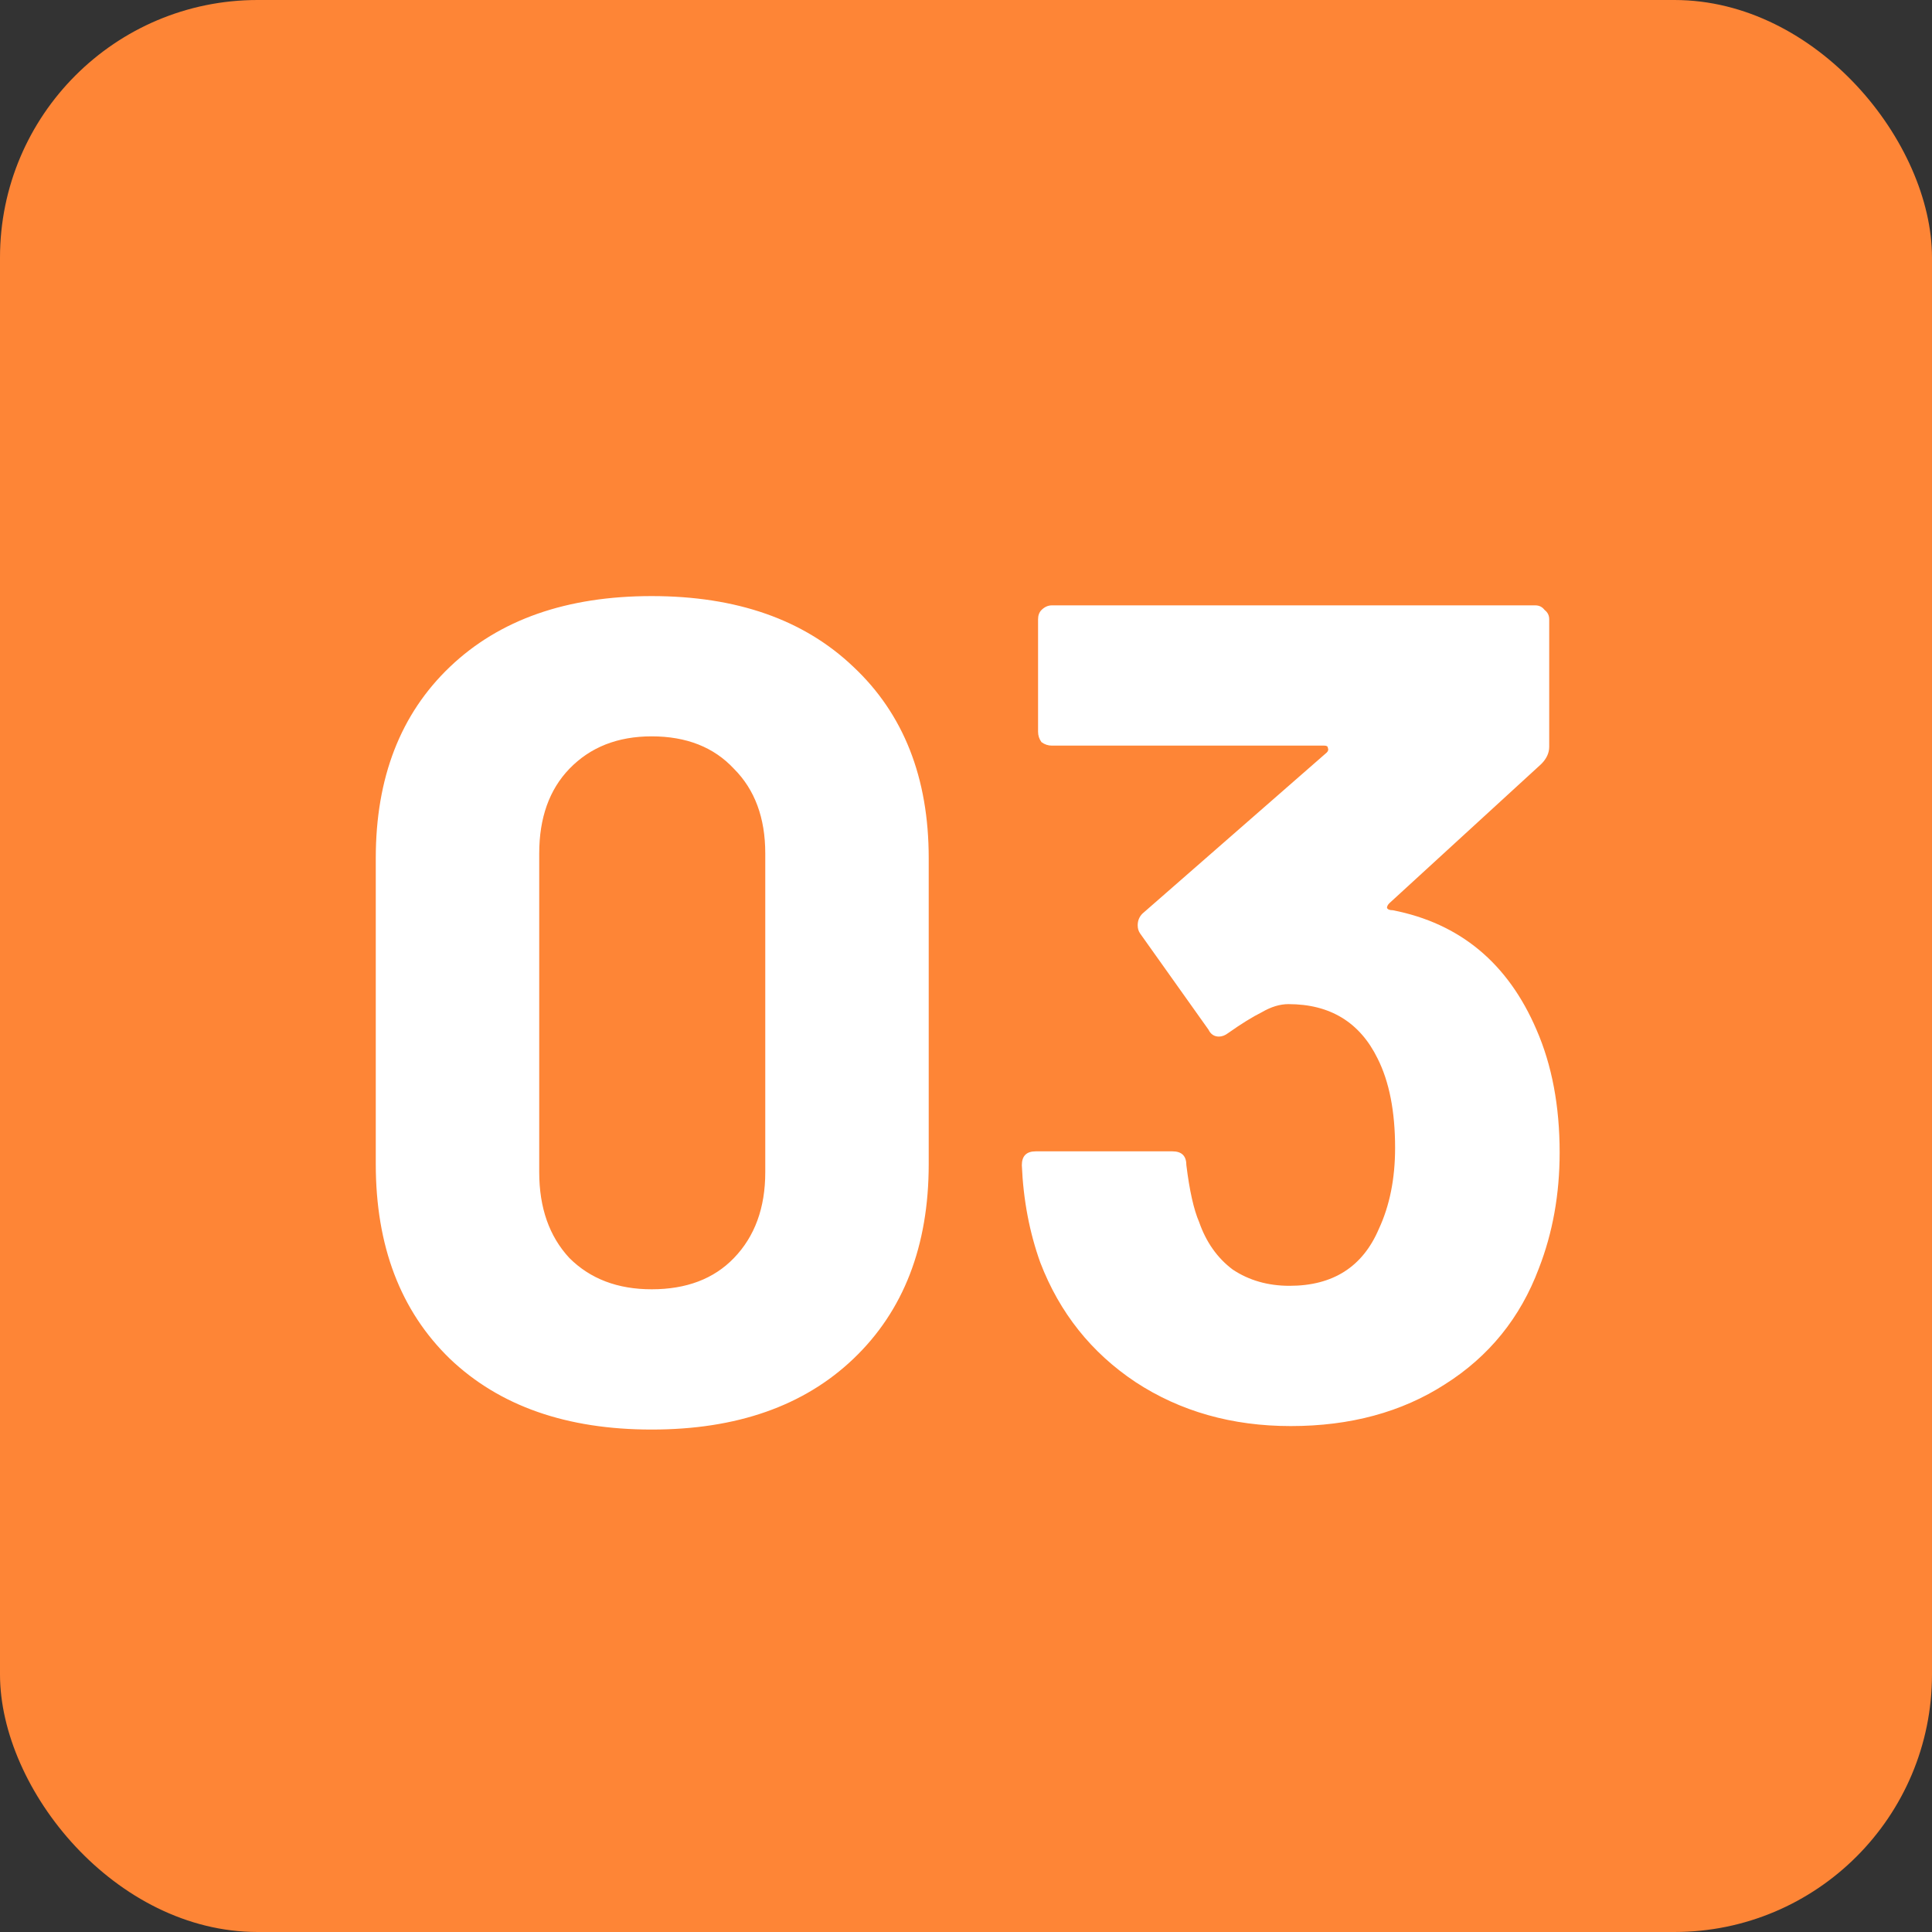
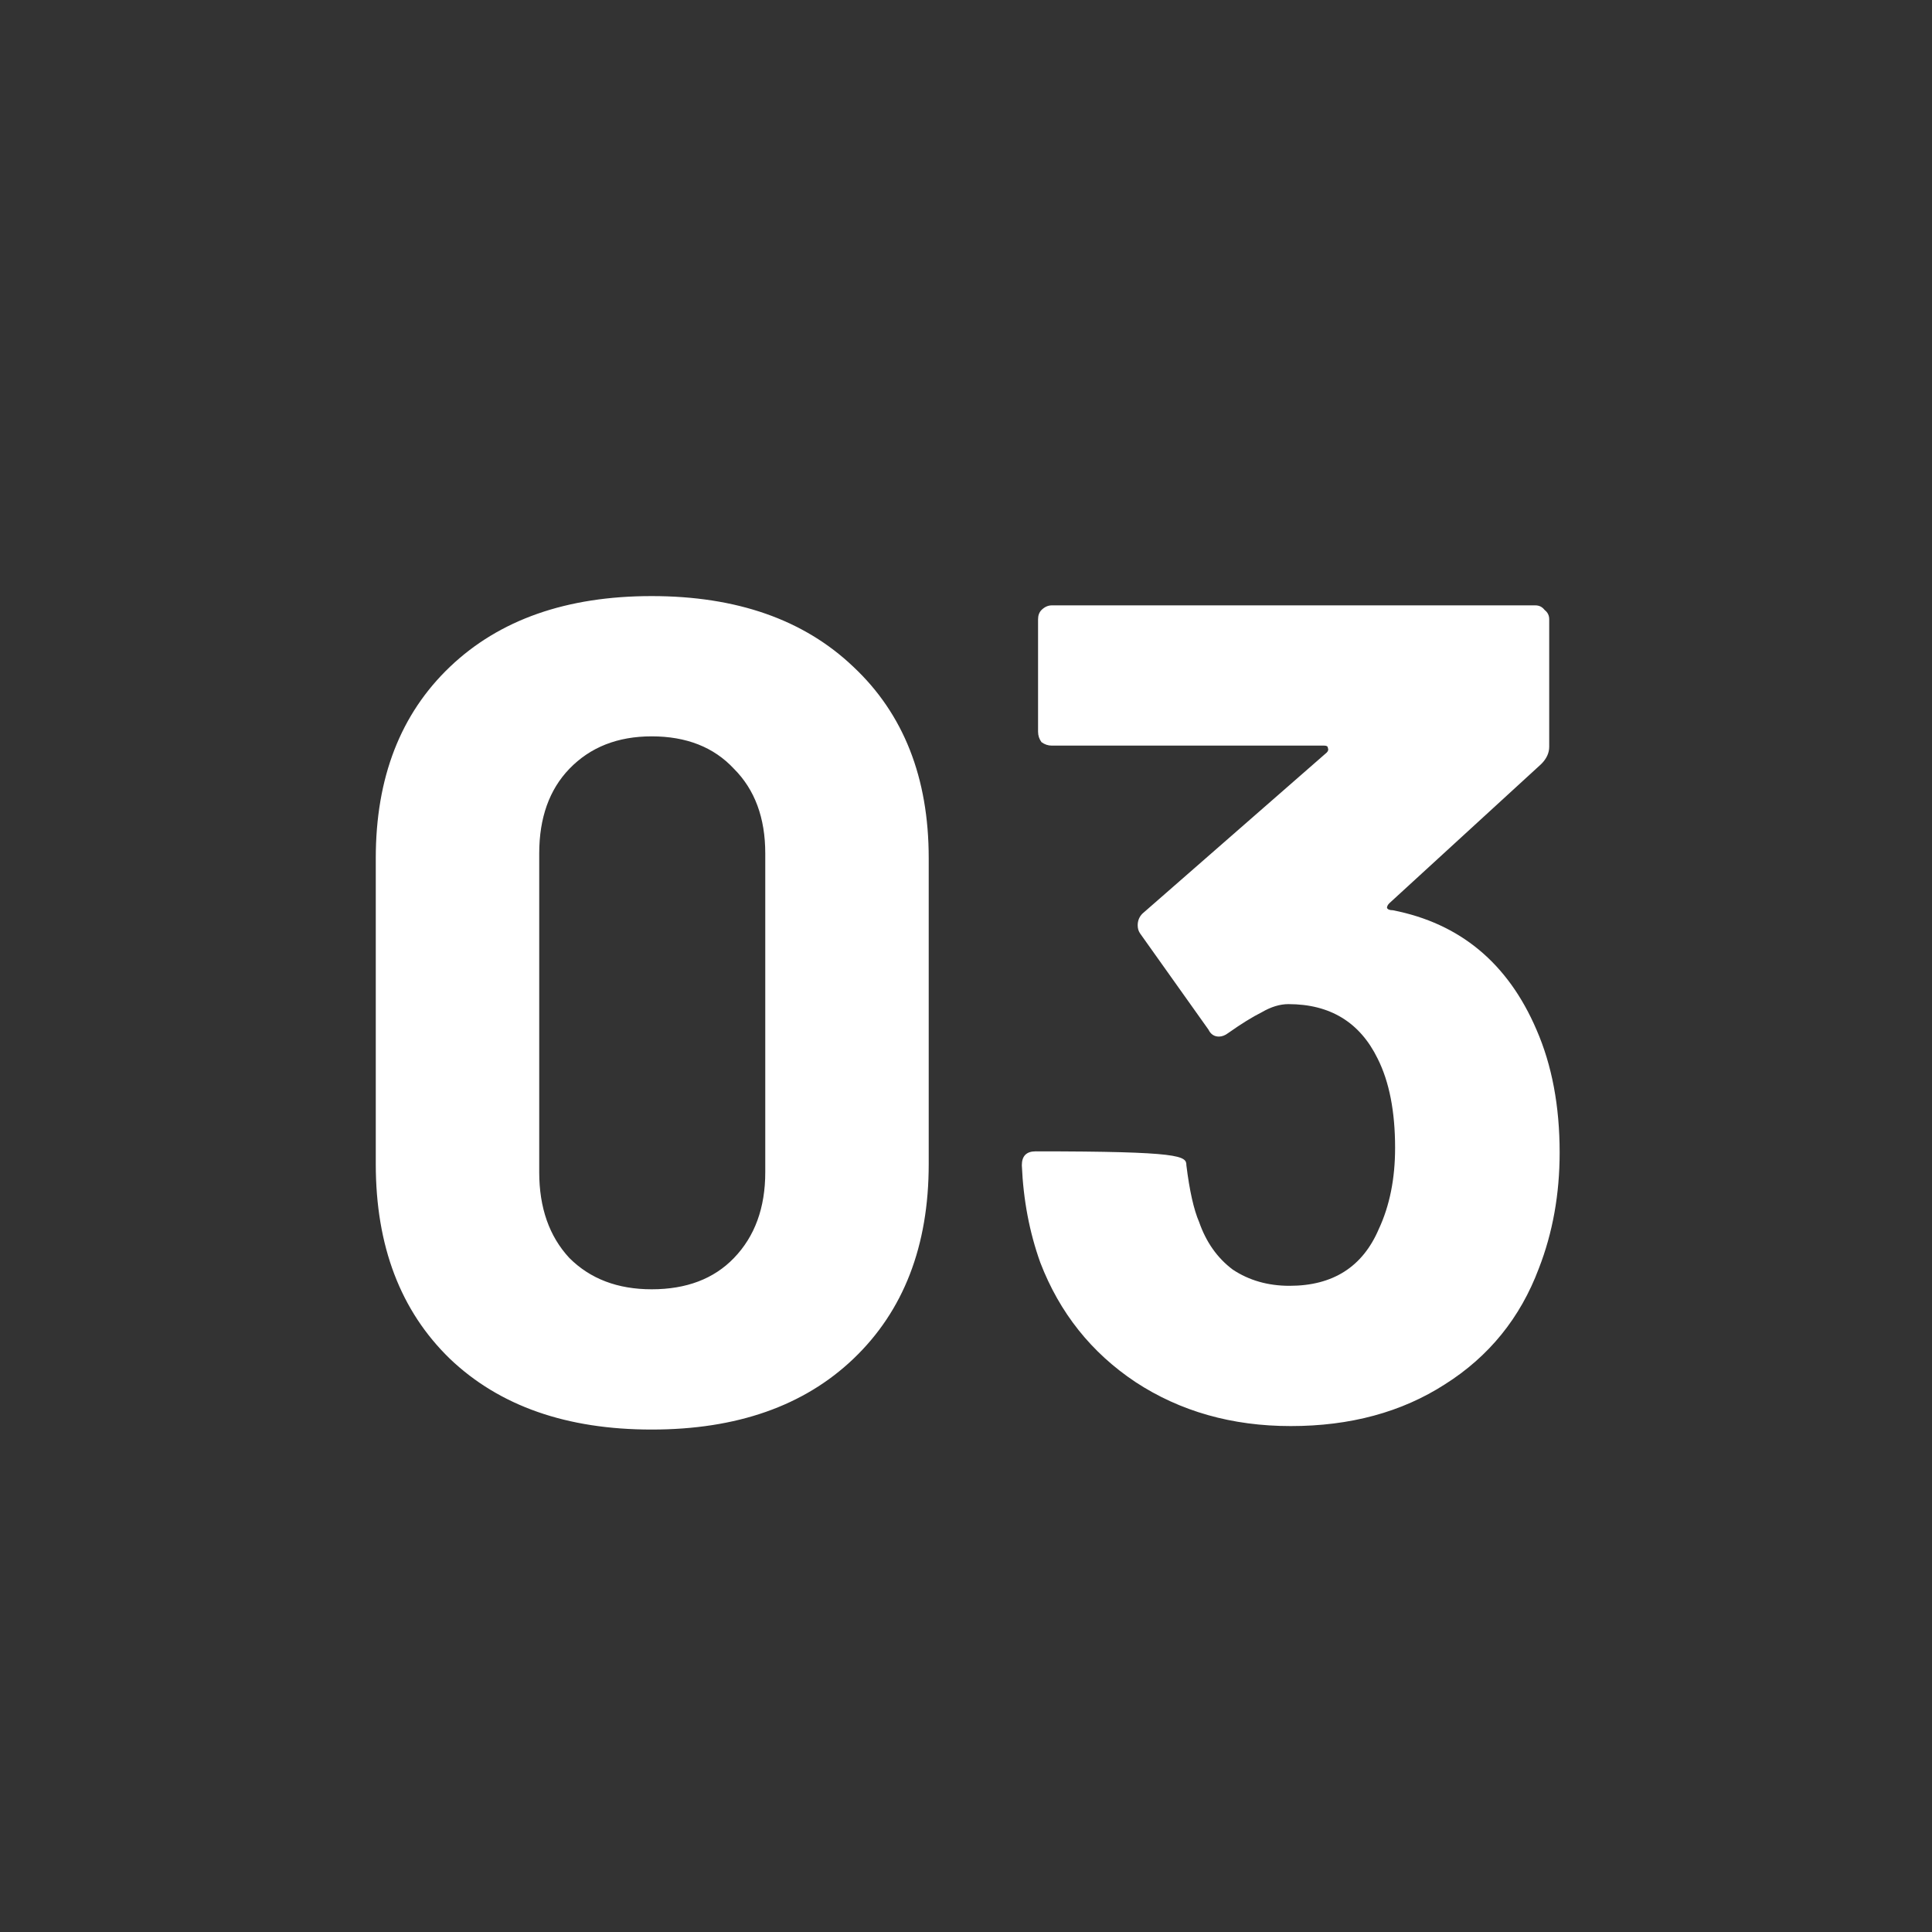
<svg xmlns="http://www.w3.org/2000/svg" width="30" height="30" viewBox="0 0 30 30" fill="none">
  <rect x="0" y="0" width="30" height="30" fill="#333333" stroke="none" />
-   <rect width="30" height="30" rx="4" fill="#FE8536" />
-   <path d="M10.119 22.198C8.799 22.198 7.755 21.832 6.987 21.1C6.219 20.356 5.835 19.348 5.835 18.076V13.324C5.835 12.076 6.219 11.086 6.987 10.354C7.755 9.622 8.799 9.256 10.119 9.256C11.439 9.256 12.483 9.622 13.251 10.354C14.031 11.086 14.421 12.076 14.421 13.324V18.076C14.421 19.348 14.031 20.356 13.251 21.1C12.483 21.832 11.439 22.198 10.119 22.198ZM10.119 20.02C10.659 20.02 11.085 19.858 11.397 19.534C11.721 19.198 11.883 18.754 11.883 18.202V13.252C11.883 12.7 11.721 12.262 11.397 11.938C11.085 11.602 10.659 11.434 10.119 11.434C9.591 11.434 9.165 11.602 8.841 11.938C8.529 12.262 8.373 12.7 8.373 13.252V18.202C8.373 18.754 8.529 19.198 8.841 19.534C9.165 19.858 9.591 20.02 10.119 20.02ZM23.858 15.988C24.099 16.54 24.218 17.176 24.218 17.896C24.218 18.544 24.11 19.144 23.895 19.696C23.607 20.464 23.12 21.064 22.436 21.496C21.765 21.928 20.966 22.144 20.043 22.144C19.131 22.144 18.326 21.916 17.631 21.46C16.947 21.004 16.454 20.386 16.154 19.606C15.986 19.138 15.89 18.634 15.867 18.094C15.867 17.95 15.938 17.878 16.082 17.878H18.206C18.351 17.878 18.422 17.95 18.422 18.094C18.471 18.49 18.537 18.784 18.62 18.976C18.729 19.288 18.902 19.534 19.142 19.714C19.395 19.882 19.689 19.966 20.024 19.966C20.697 19.966 21.159 19.672 21.41 19.084C21.578 18.724 21.663 18.304 21.663 17.824C21.663 17.26 21.573 16.798 21.392 16.438C21.116 15.874 20.654 15.592 20.006 15.592C19.875 15.592 19.736 15.634 19.593 15.718C19.448 15.79 19.274 15.898 19.07 16.042C19.023 16.078 18.974 16.096 18.927 16.096C18.855 16.096 18.8 16.06 18.765 15.988L17.703 14.494C17.678 14.458 17.666 14.416 17.666 14.368C17.666 14.296 17.691 14.236 17.738 14.188L20.601 11.686C20.625 11.662 20.631 11.638 20.619 11.614C20.619 11.59 20.601 11.578 20.564 11.578H16.334C16.274 11.578 16.221 11.56 16.172 11.524C16.137 11.476 16.119 11.422 16.119 11.362V9.616C16.119 9.556 16.137 9.508 16.172 9.472C16.221 9.424 16.274 9.4 16.334 9.4H23.84C23.901 9.4 23.948 9.424 23.985 9.472C24.032 9.508 24.056 9.556 24.056 9.616V11.596C24.056 11.692 24.015 11.782 23.93 11.866L21.573 14.026C21.549 14.05 21.537 14.074 21.537 14.098C21.549 14.122 21.578 14.134 21.627 14.134C22.671 14.338 23.415 14.956 23.858 15.988Z" fill="white" />
+   <path d="M10.119 22.198C8.799 22.198 7.755 21.832 6.987 21.1C6.219 20.356 5.835 19.348 5.835 18.076V13.324C5.835 12.076 6.219 11.086 6.987 10.354C7.755 9.622 8.799 9.256 10.119 9.256C11.439 9.256 12.483 9.622 13.251 10.354C14.031 11.086 14.421 12.076 14.421 13.324V18.076C14.421 19.348 14.031 20.356 13.251 21.1C12.483 21.832 11.439 22.198 10.119 22.198ZM10.119 20.02C10.659 20.02 11.085 19.858 11.397 19.534C11.721 19.198 11.883 18.754 11.883 18.202V13.252C11.883 12.7 11.721 12.262 11.397 11.938C11.085 11.602 10.659 11.434 10.119 11.434C9.591 11.434 9.165 11.602 8.841 11.938C8.529 12.262 8.373 12.7 8.373 13.252V18.202C8.373 18.754 8.529 19.198 8.841 19.534C9.165 19.858 9.591 20.02 10.119 20.02ZM23.858 15.988C24.099 16.54 24.218 17.176 24.218 17.896C24.218 18.544 24.11 19.144 23.895 19.696C23.607 20.464 23.12 21.064 22.436 21.496C21.765 21.928 20.966 22.144 20.043 22.144C19.131 22.144 18.326 21.916 17.631 21.46C16.947 21.004 16.454 20.386 16.154 19.606C15.986 19.138 15.89 18.634 15.867 18.094C15.867 17.95 15.938 17.878 16.082 17.878C18.351 17.878 18.422 17.95 18.422 18.094C18.471 18.49 18.537 18.784 18.62 18.976C18.729 19.288 18.902 19.534 19.142 19.714C19.395 19.882 19.689 19.966 20.024 19.966C20.697 19.966 21.159 19.672 21.41 19.084C21.578 18.724 21.663 18.304 21.663 17.824C21.663 17.26 21.573 16.798 21.392 16.438C21.116 15.874 20.654 15.592 20.006 15.592C19.875 15.592 19.736 15.634 19.593 15.718C19.448 15.79 19.274 15.898 19.07 16.042C19.023 16.078 18.974 16.096 18.927 16.096C18.855 16.096 18.8 16.06 18.765 15.988L17.703 14.494C17.678 14.458 17.666 14.416 17.666 14.368C17.666 14.296 17.691 14.236 17.738 14.188L20.601 11.686C20.625 11.662 20.631 11.638 20.619 11.614C20.619 11.59 20.601 11.578 20.564 11.578H16.334C16.274 11.578 16.221 11.56 16.172 11.524C16.137 11.476 16.119 11.422 16.119 11.362V9.616C16.119 9.556 16.137 9.508 16.172 9.472C16.221 9.424 16.274 9.4 16.334 9.4H23.84C23.901 9.4 23.948 9.424 23.985 9.472C24.032 9.508 24.056 9.556 24.056 9.616V11.596C24.056 11.692 24.015 11.782 23.93 11.866L21.573 14.026C21.549 14.05 21.537 14.074 21.537 14.098C21.549 14.122 21.578 14.134 21.627 14.134C22.671 14.338 23.415 14.956 23.858 15.988Z" fill="white" />
</svg>